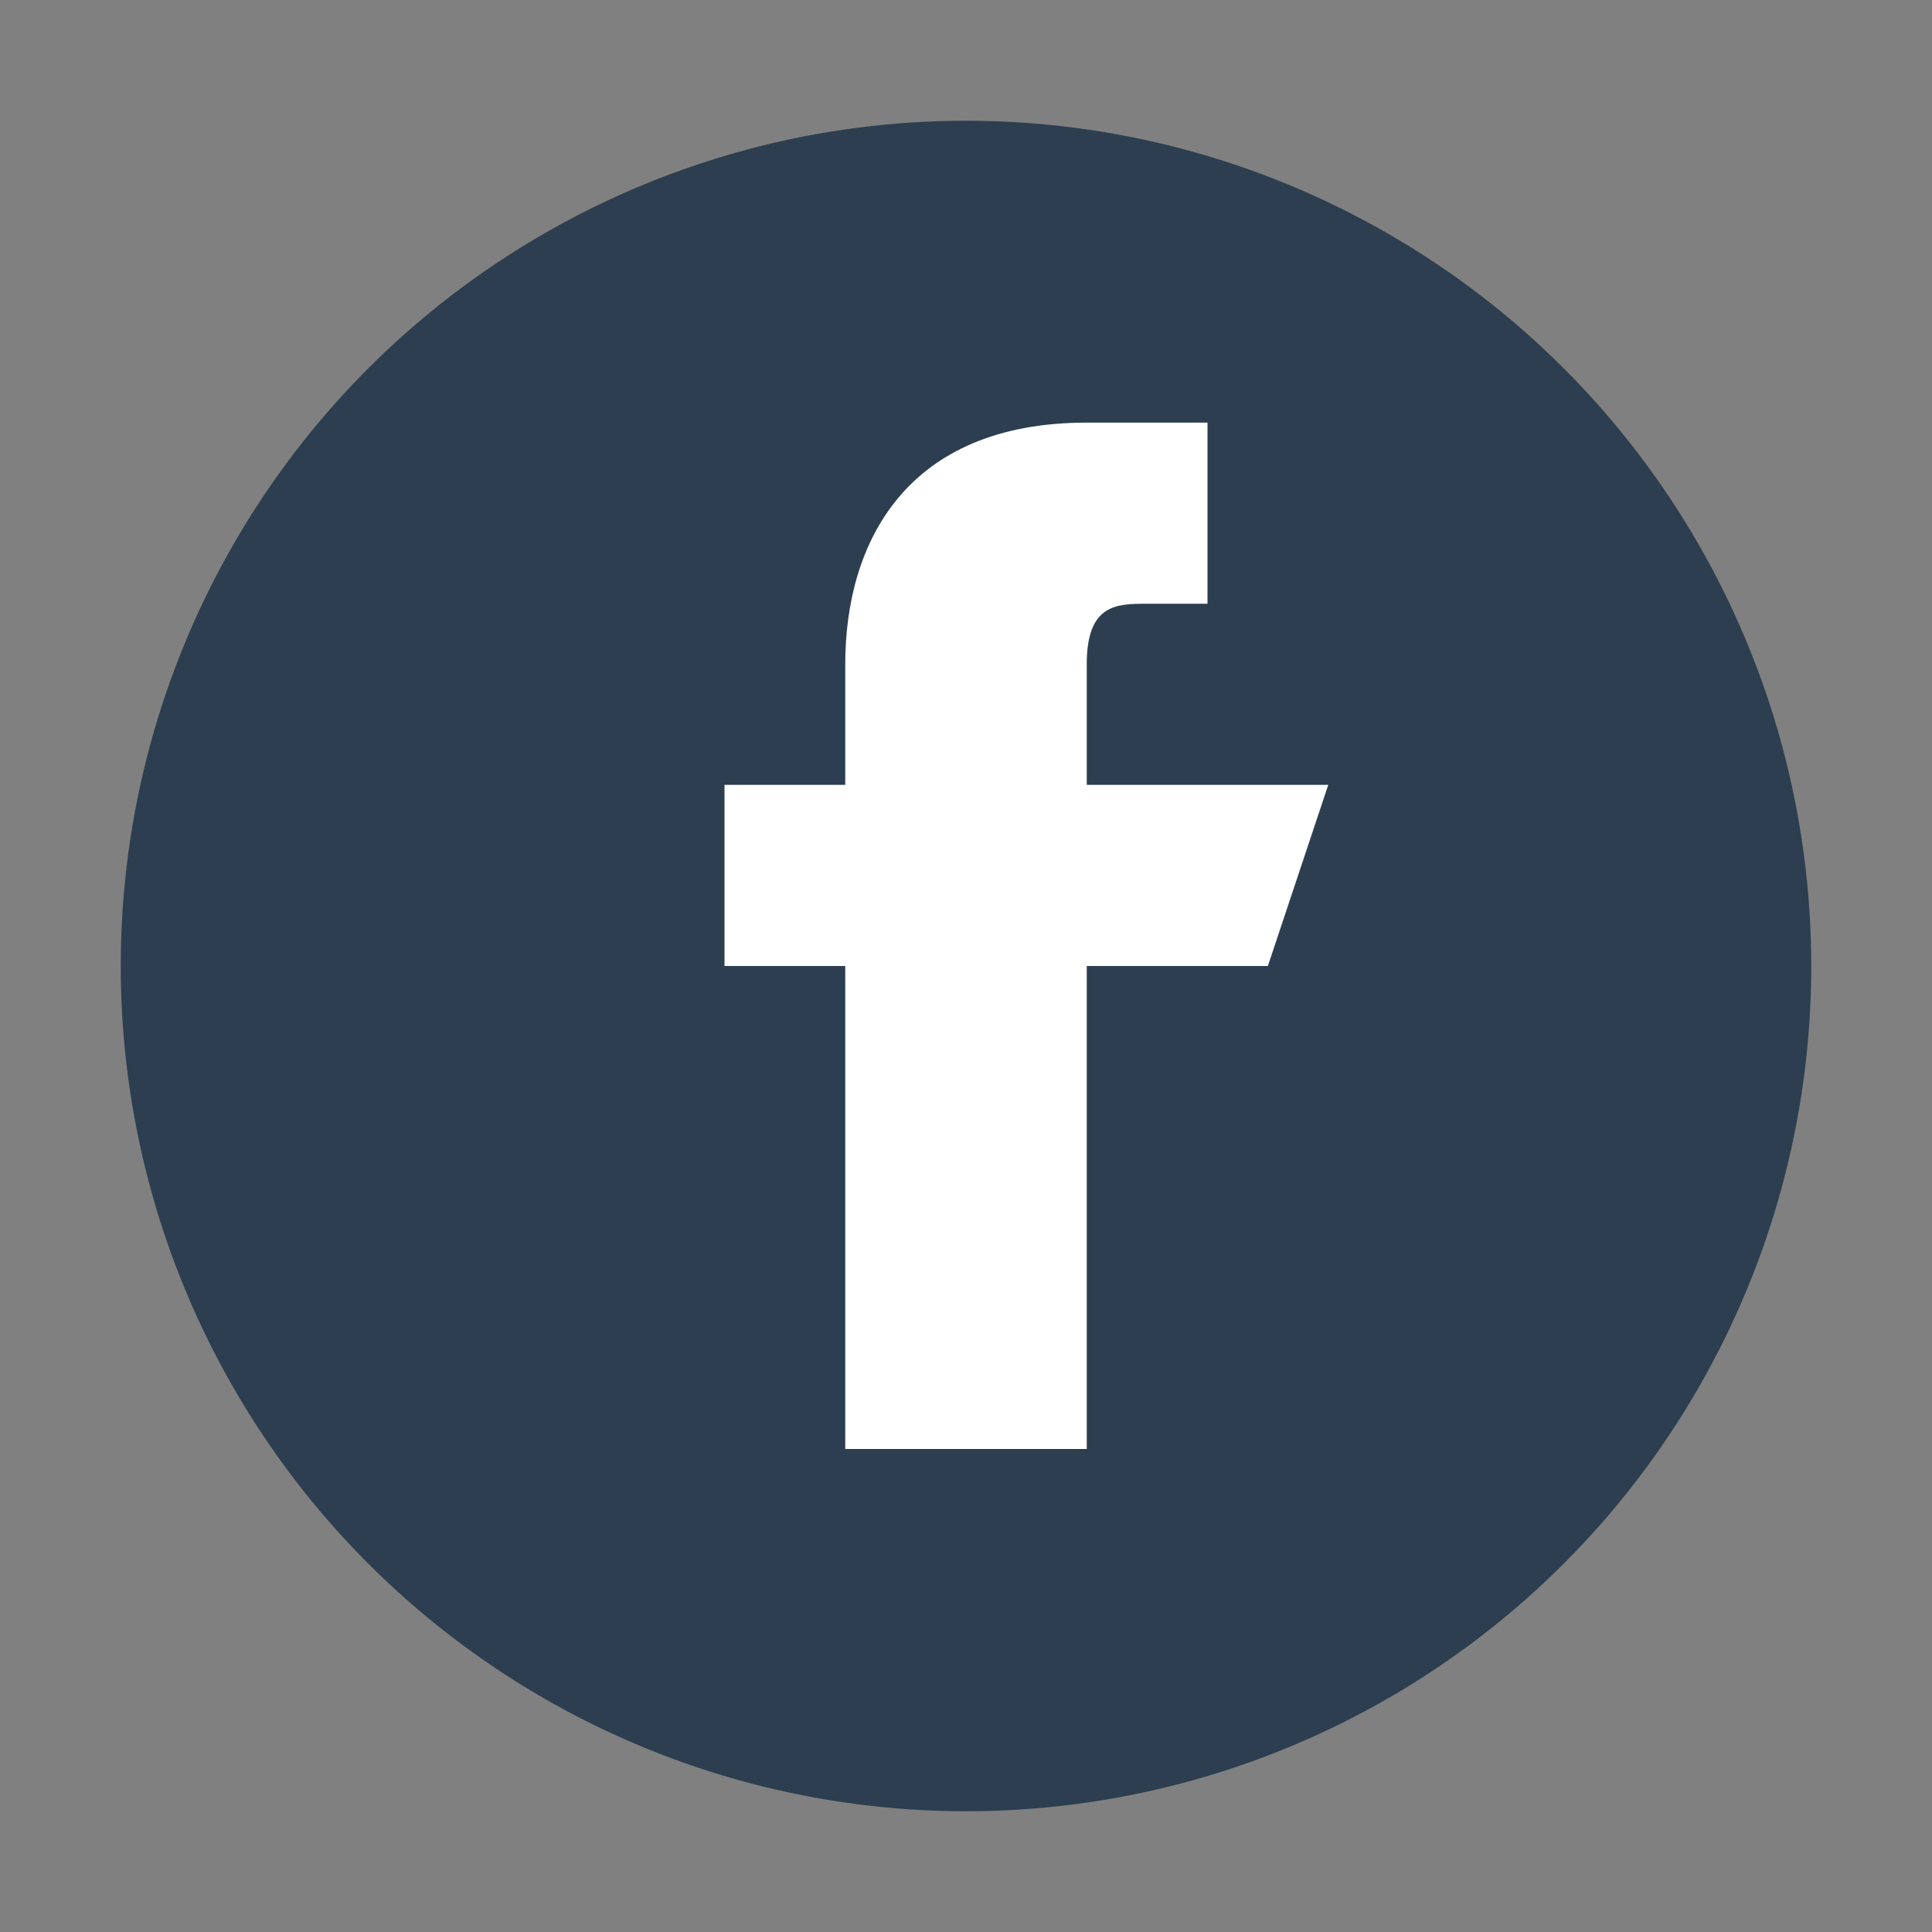
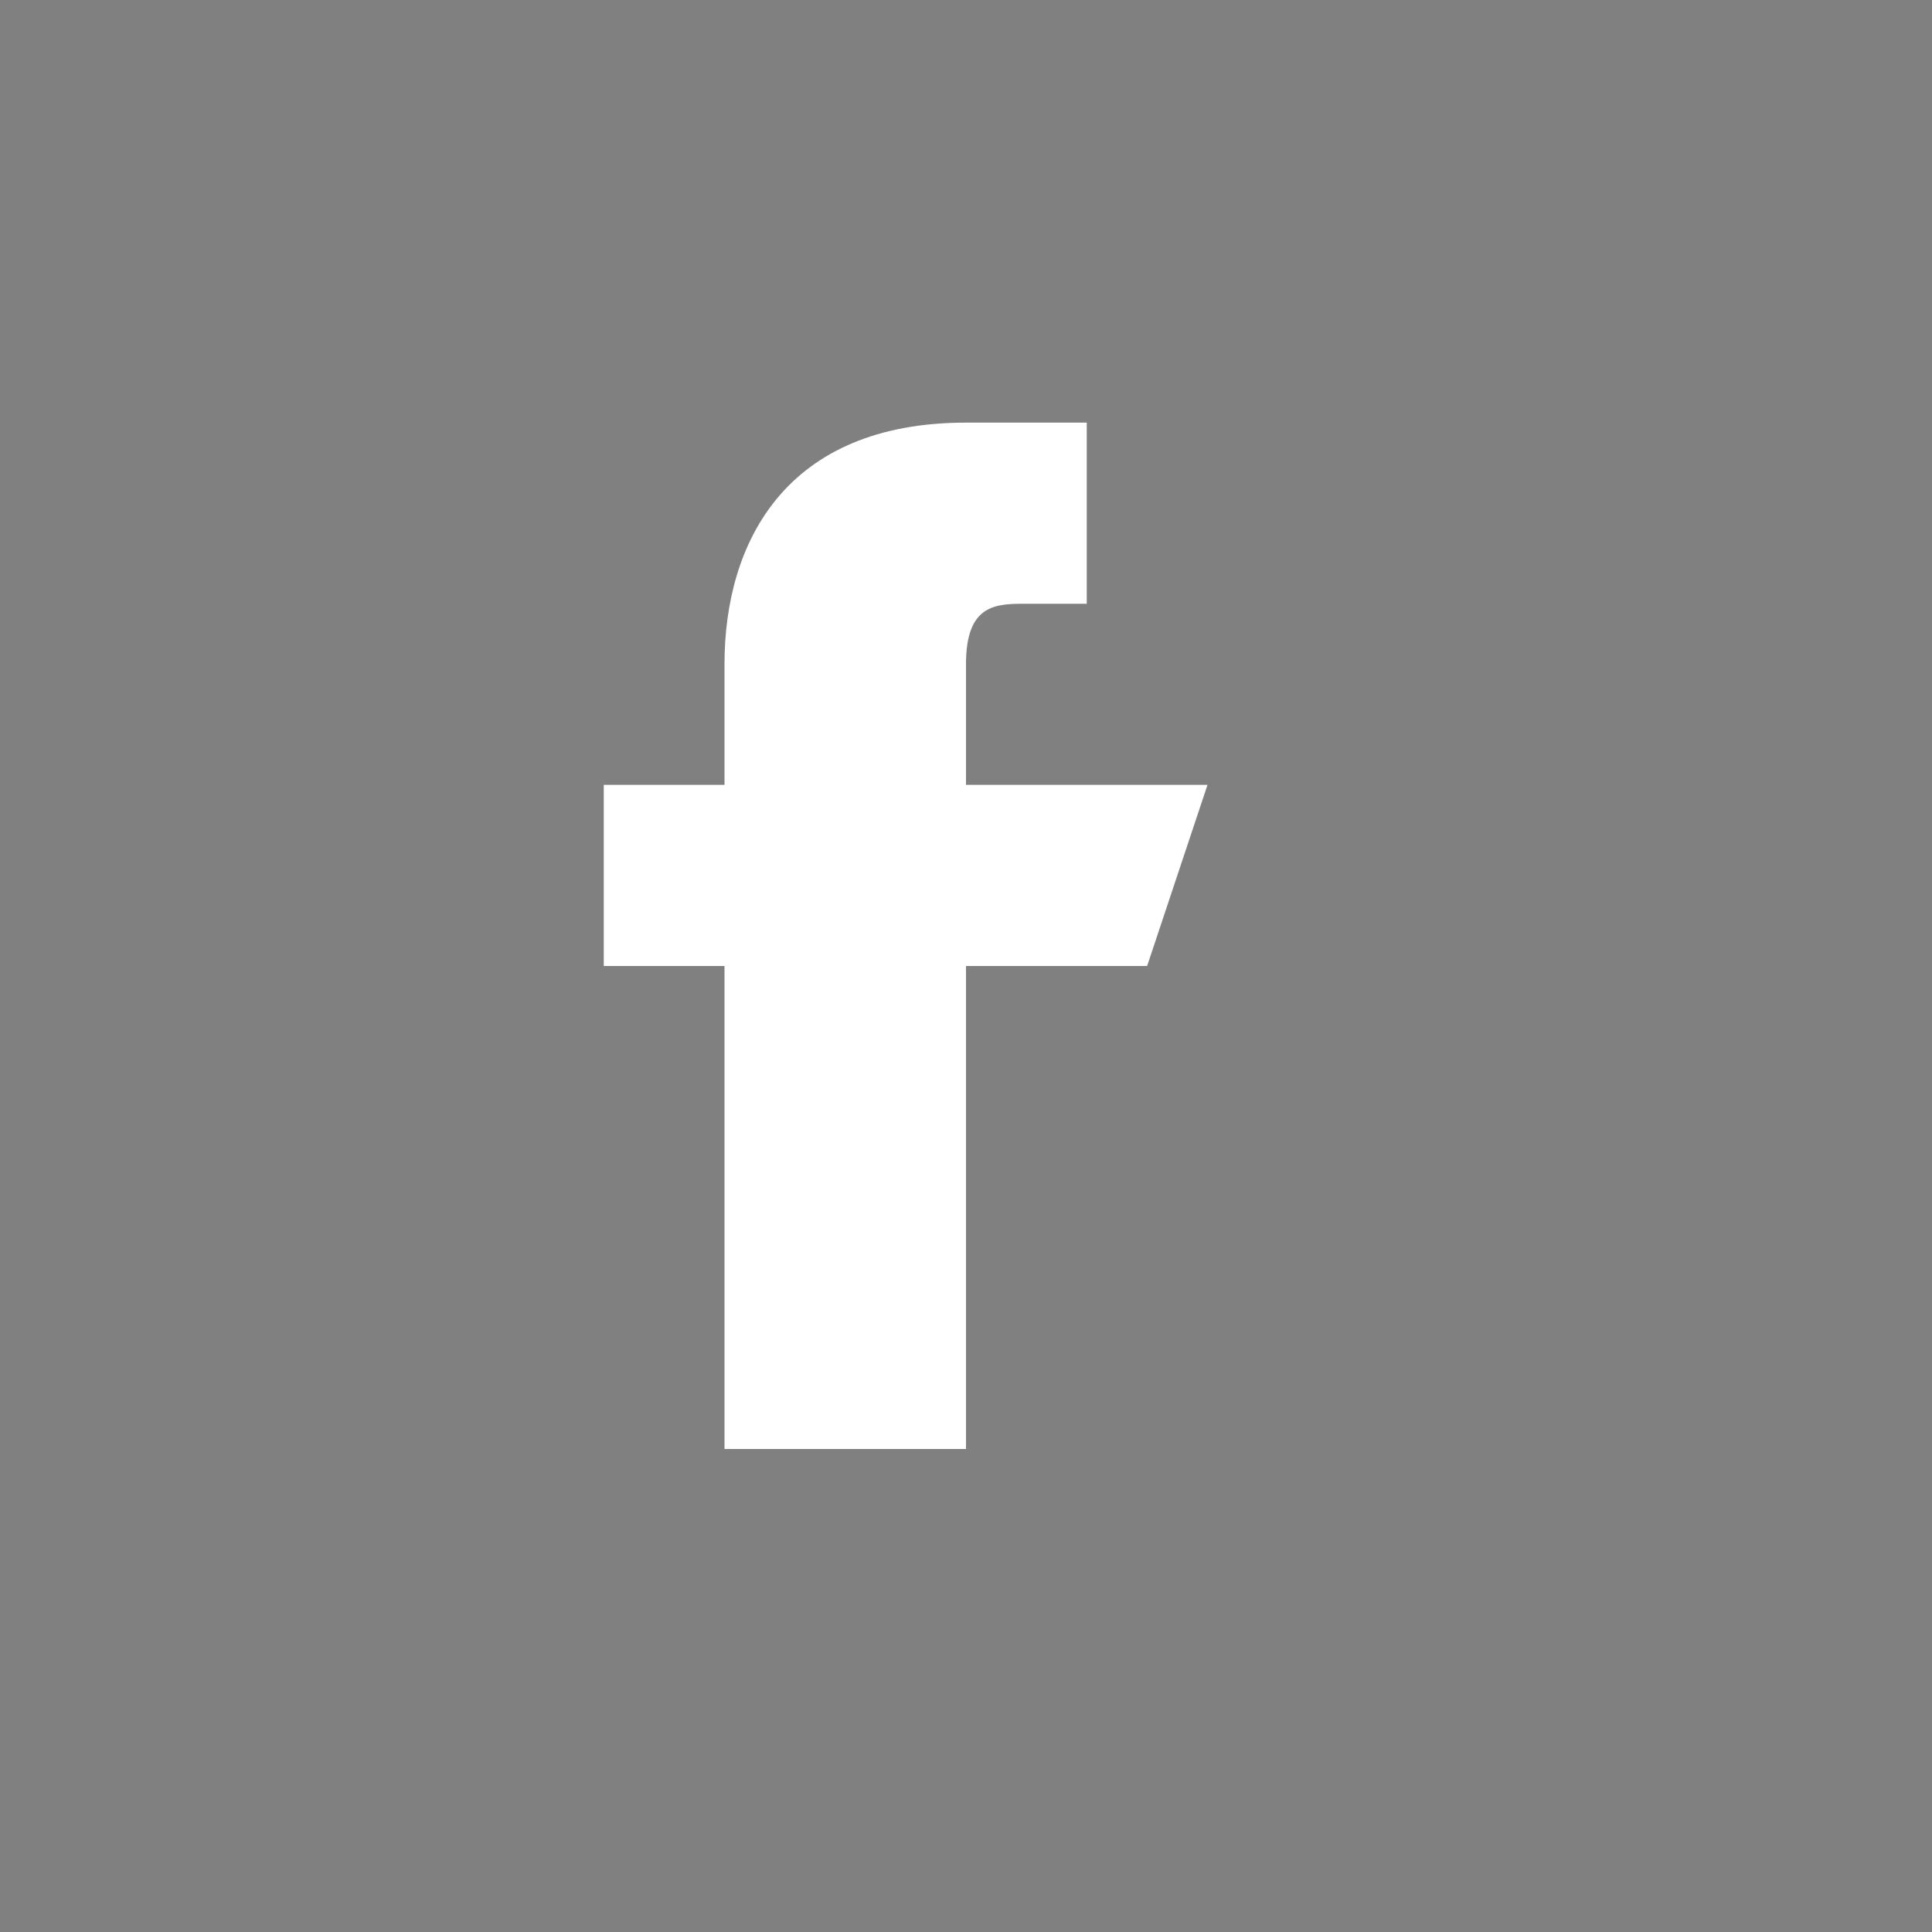
<svg xmlns="http://www.w3.org/2000/svg" width="32" height="32" viewBox="0 0 32 32">
  <rect x="0" y="0" width="32" height="32" fill="#808080" stroke="none" />
-   <circle cx="16" cy="16" r="14" fill="#2C3E50" />
-   <path d="M18 10h2V7h-2c-3 0-4 2-4 4v2h-2v3h2v8h4v-8h3l1-3h-4v-2c0-1 .5-1 1-1z" fill="#fff" />
+   <path d="M18 10V7h-2c-3 0-4 2-4 4v2h-2v3h2v8h4v-8h3l1-3h-4v-2c0-1 .5-1 1-1z" fill="#fff" />
</svg>